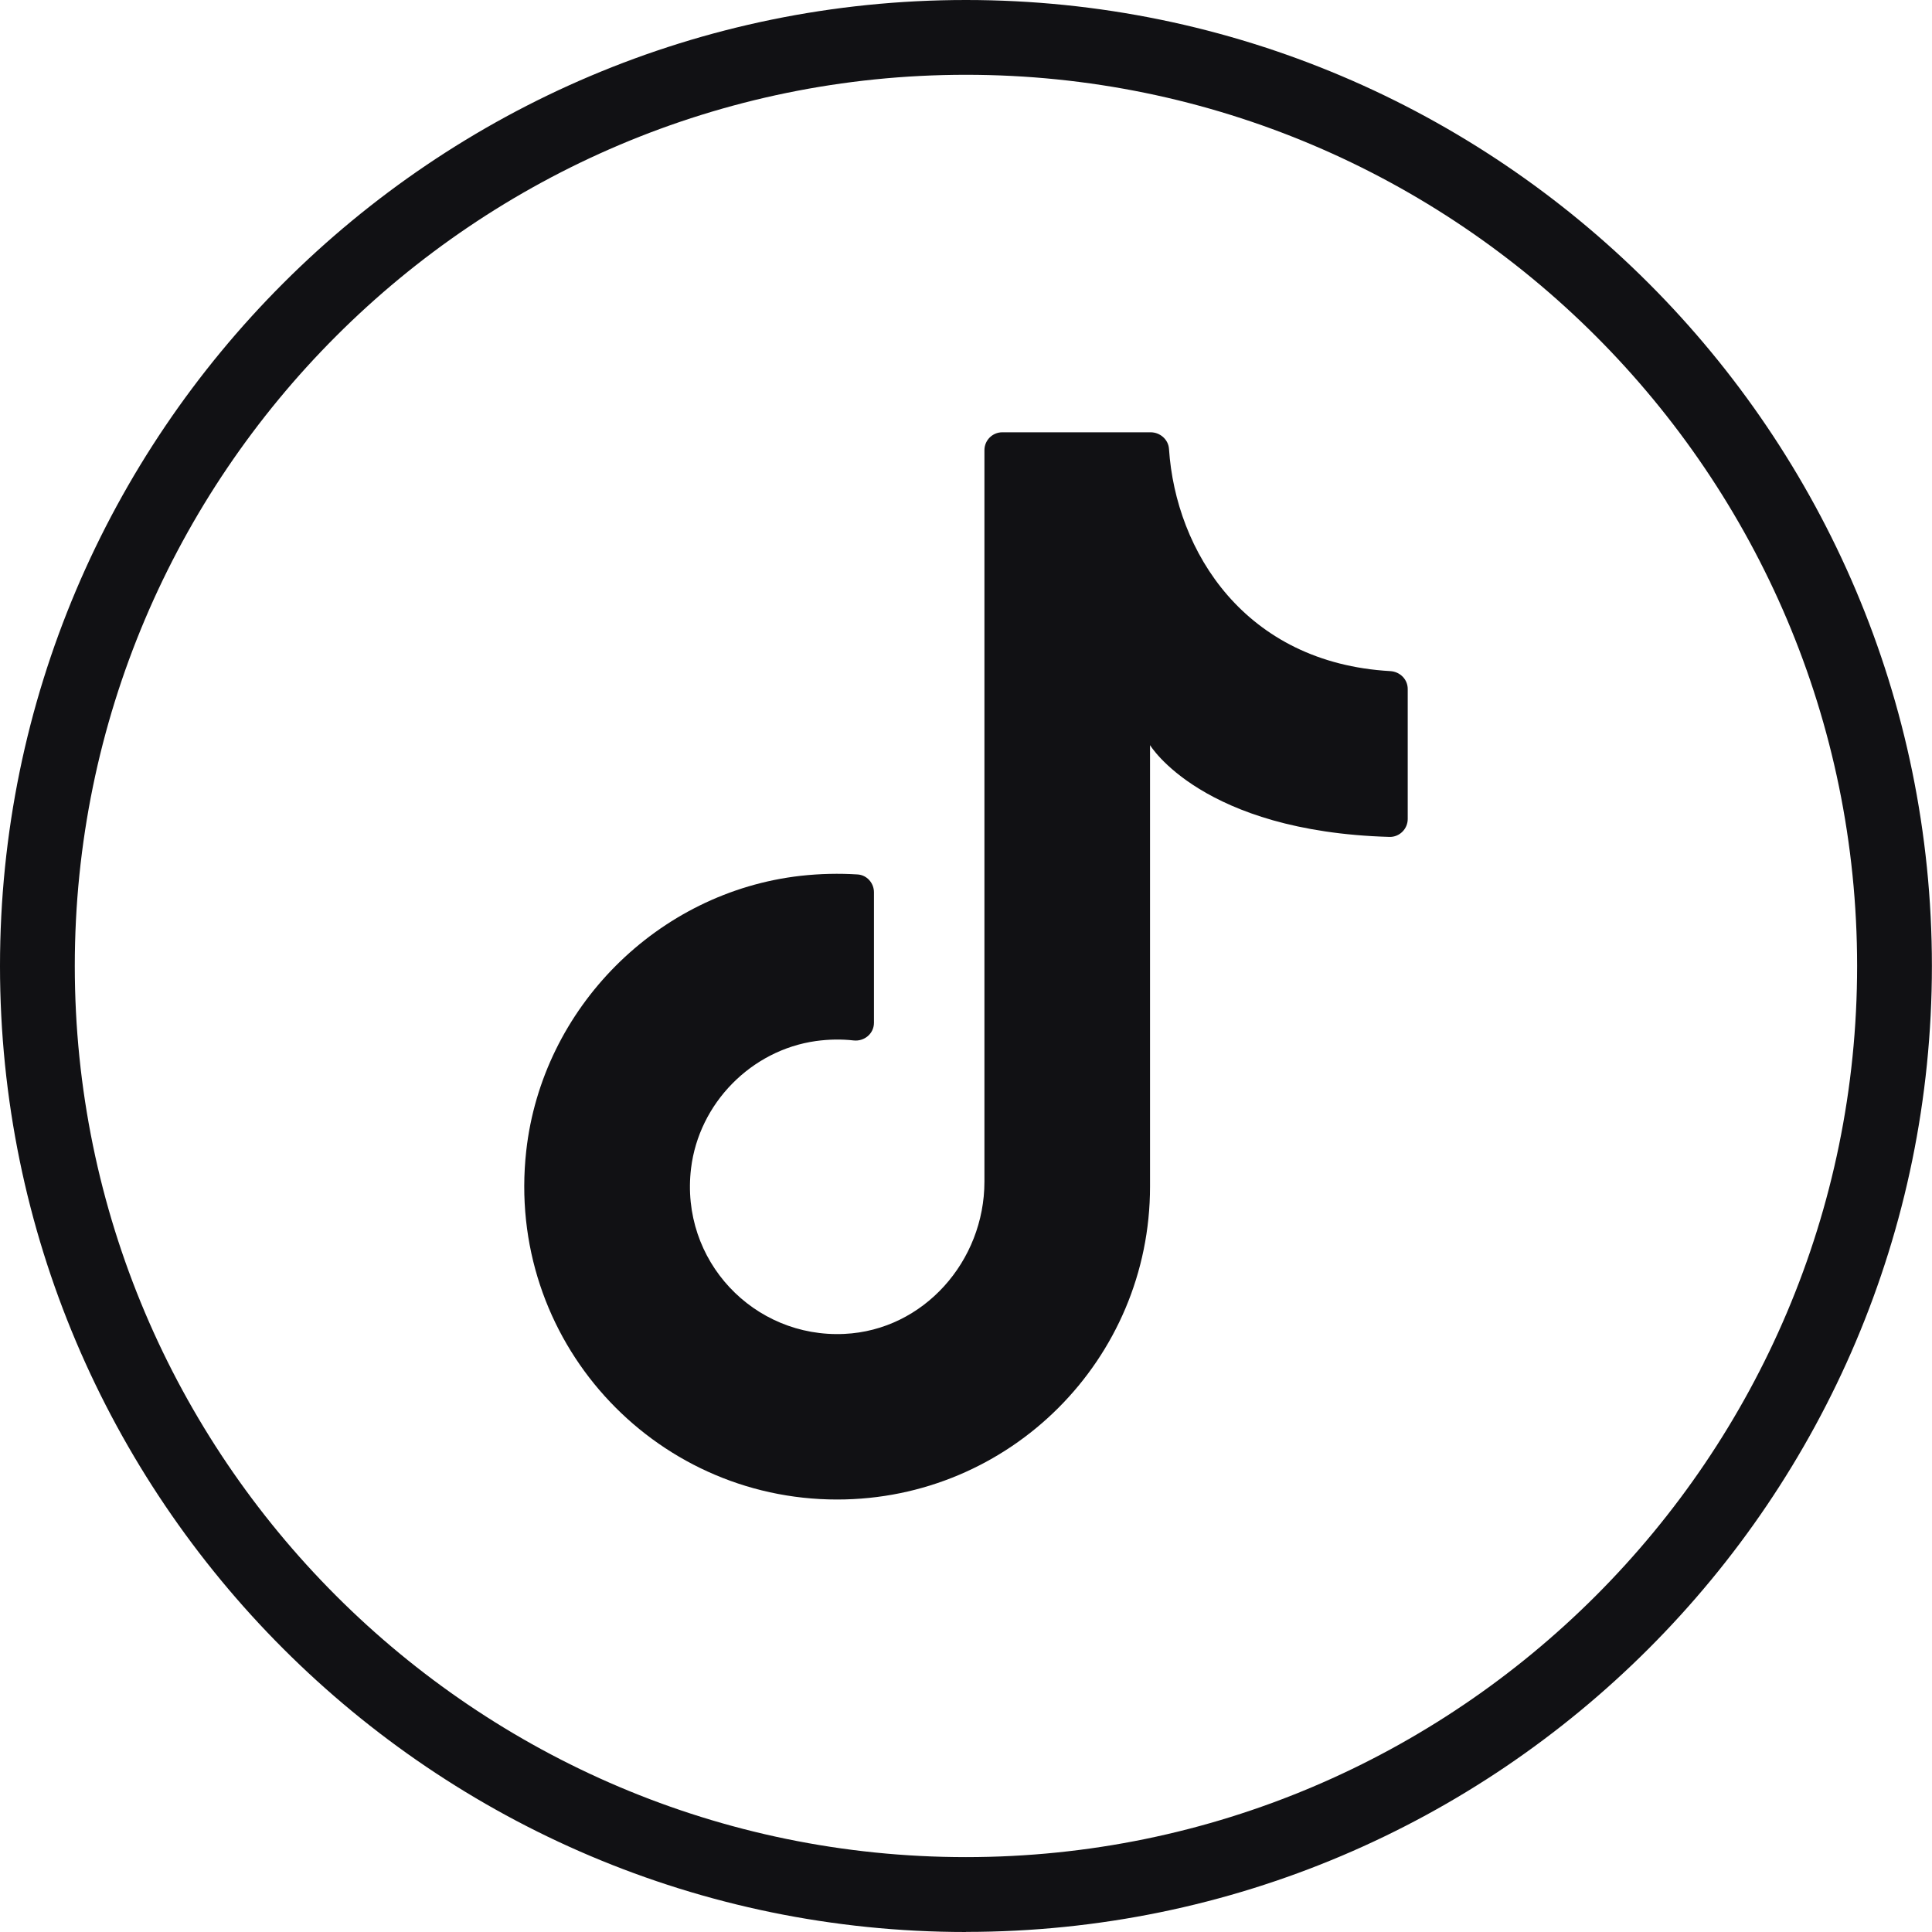
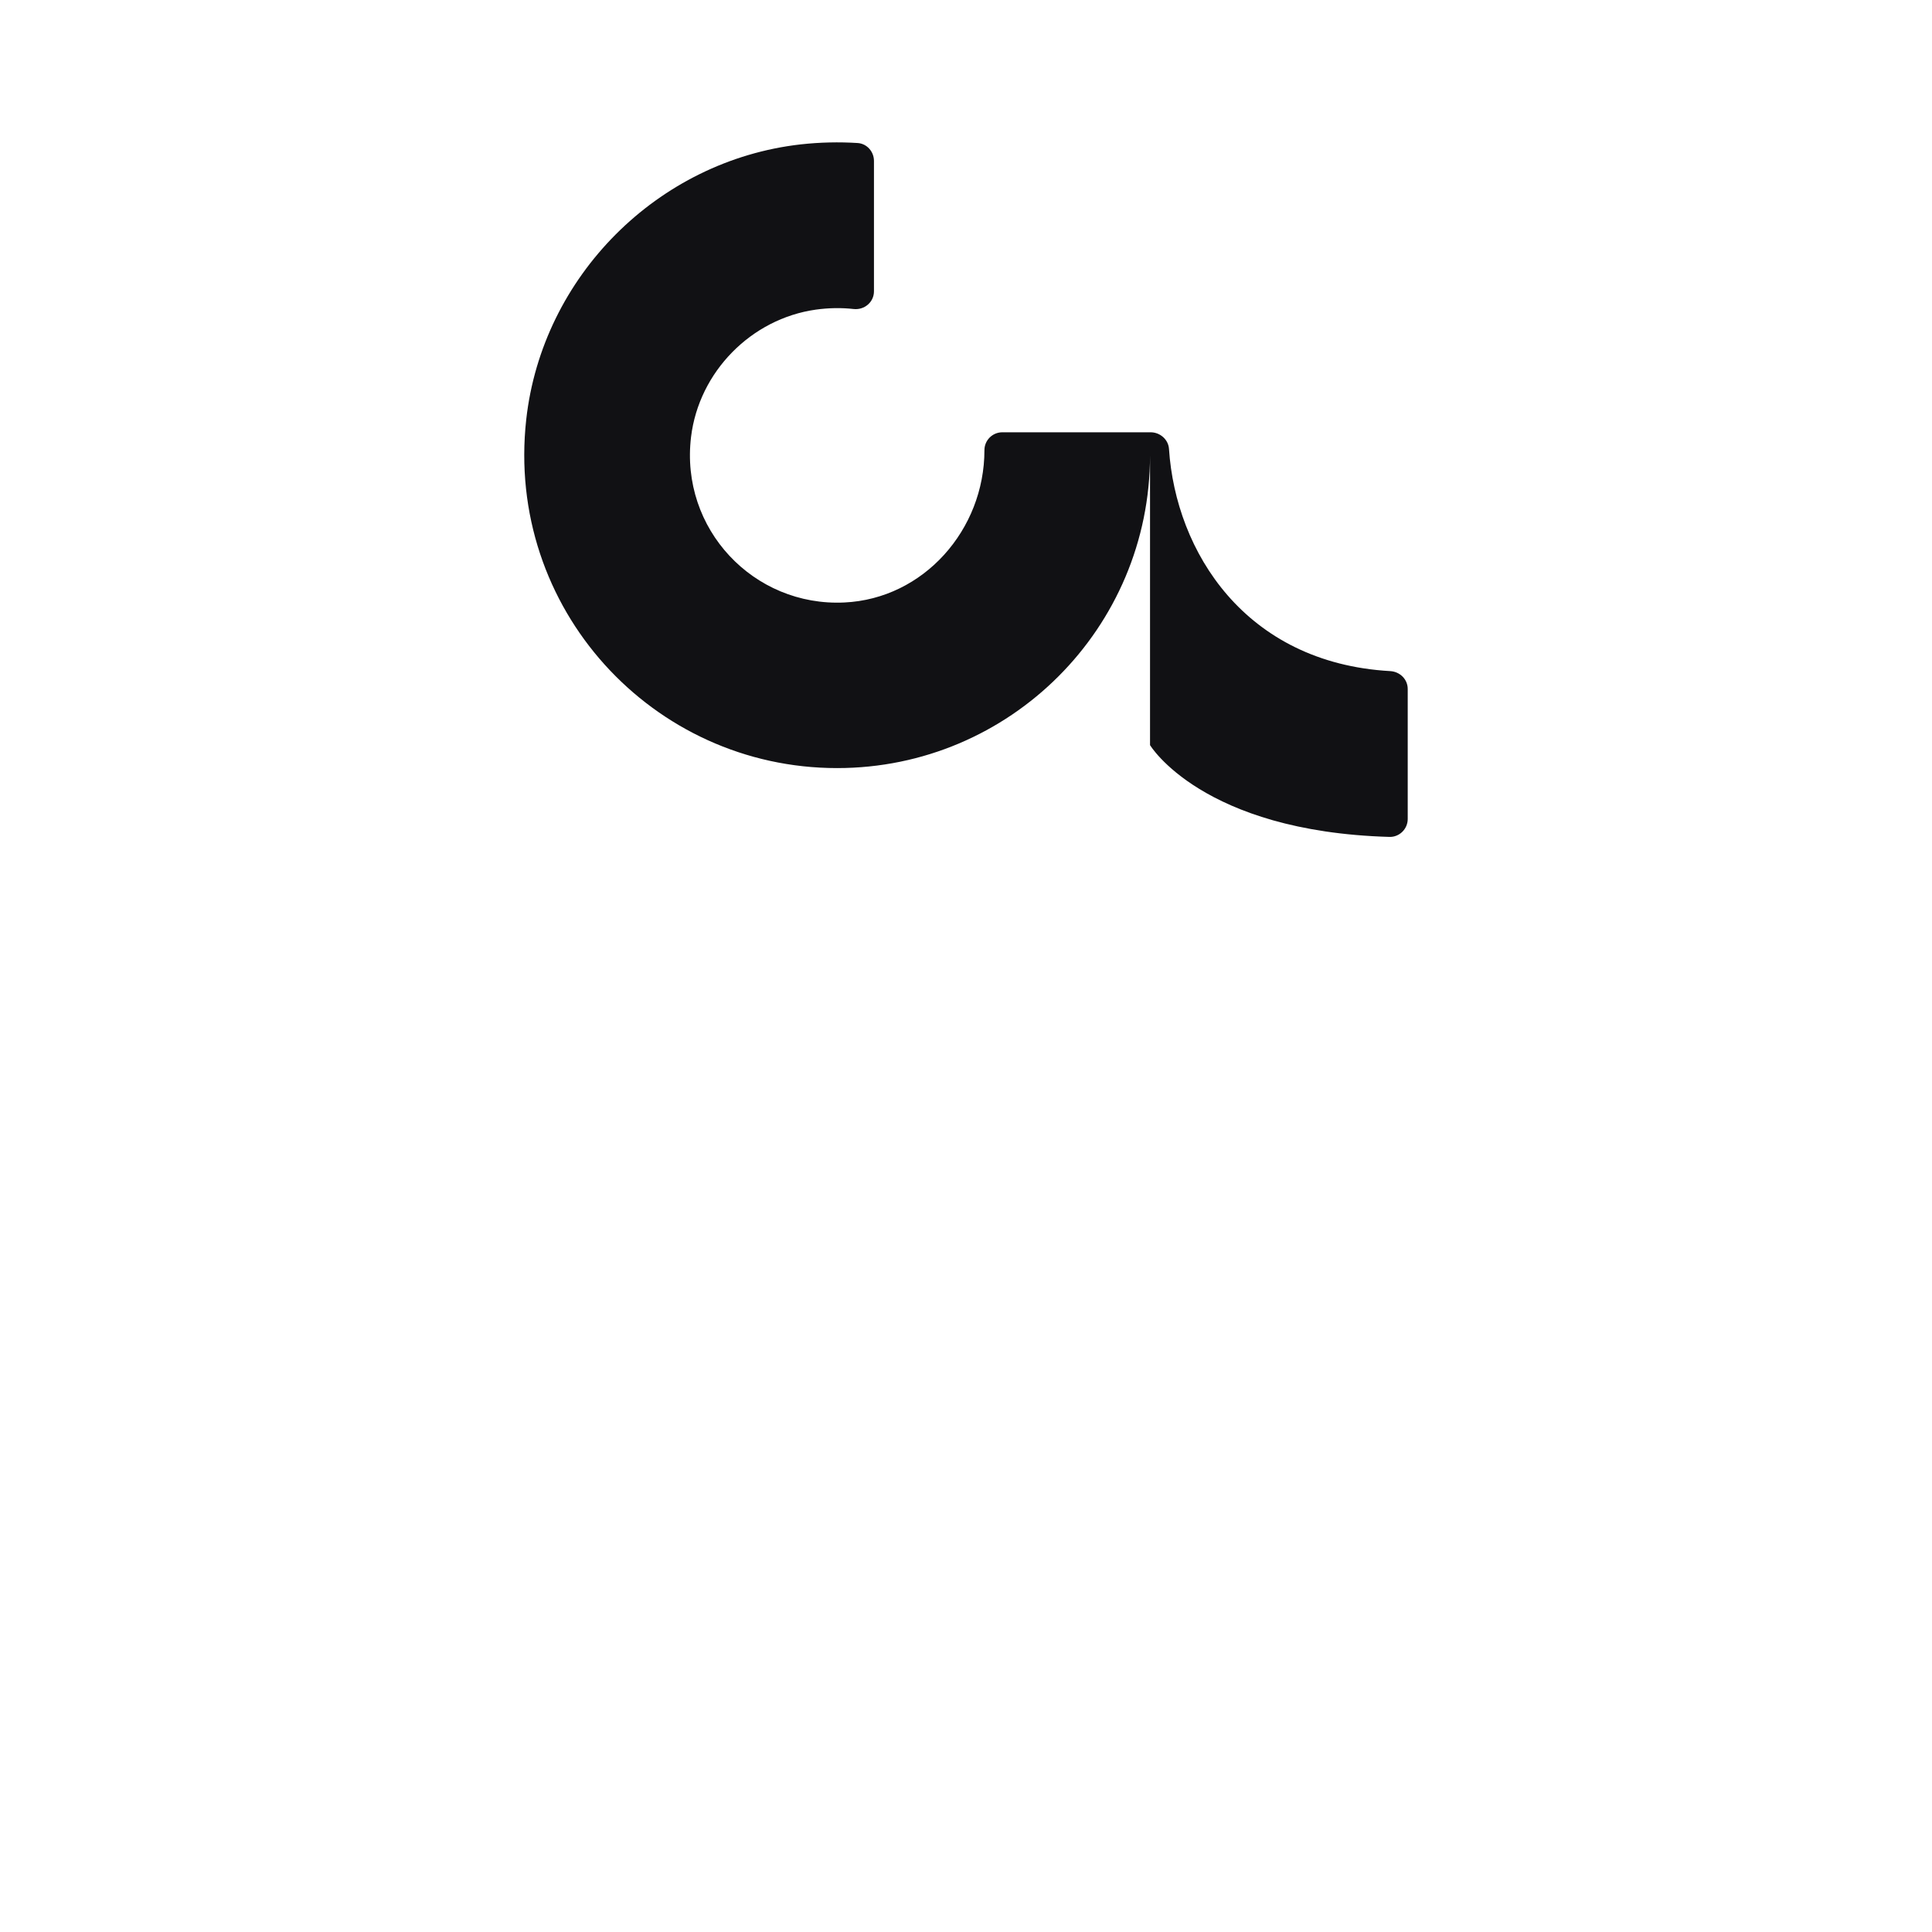
<svg xmlns="http://www.w3.org/2000/svg" id="Ebene_2" data-name="Ebene 2" viewBox="0 0 197.63 197.63">
  <defs>
    <style>
      .cls-1 {
        fill: #111114;
      }
    </style>
  </defs>
  <g id="Layer_1" data-name="Layer 1">
    <g>
-       <path class="cls-1" d="M98.81,197.63C44.33,197.63,0,153.3,0,98.81S44.33,0,98.81,0s98.81,44.33,98.81,98.81-44.33,98.81-98.81,98.81ZM98.81,7.65C48.55,7.65,7.65,48.55,7.65,98.81s40.9,91.16,91.16,91.16,91.16-40.9,91.16-91.16S149.08,7.65,98.81,7.65Z" />
-       <path class="cls-1" d="M117.64,123.29v-47.07s5.31,8.84,24.49,9.39c1.02.03,1.87-.81,1.87-1.83v-13.3c0-.99-.79-1.77-1.78-1.83-14.88-.84-21.95-12.25-22.64-22.72-.06-.97-.91-1.71-1.88-1.71h-15.17c-1.01,0-1.83.82-1.83,1.83v74.82c0,8.13-6.21,15.2-14.33,15.58-9.28.44-16.82-7.52-15.68-16.94.81-6.65,6.15-12.09,12.78-13.02,1.32-.18,2.61-.2,3.85-.06,1.1.12,2.08-.7,2.08-1.81v-13.34c0-.95-.72-1.77-1.67-1.83-1.9-.12-3.85-.08-5.83.14-14.63,1.66-26.44,13.5-28.07,28.14-2.14,19.31,12.92,35.66,31.8,35.66,17.68,0,32.01-14.33,32.01-32.01" />
+       <path class="cls-1" d="M117.64,123.29v-47.07s5.31,8.84,24.49,9.39c1.02.03,1.87-.81,1.87-1.83v-13.3c0-.99-.79-1.77-1.78-1.83-14.88-.84-21.95-12.25-22.64-22.72-.06-.97-.91-1.71-1.88-1.71h-15.17c-1.01,0-1.83.82-1.83,1.83c0,8.13-6.21,15.2-14.33,15.58-9.28.44-16.82-7.52-15.68-16.94.81-6.65,6.15-12.09,12.78-13.02,1.32-.18,2.61-.2,3.85-.06,1.1.12,2.08-.7,2.08-1.81v-13.34c0-.95-.72-1.77-1.67-1.83-1.9-.12-3.85-.08-5.83.14-14.63,1.66-26.44,13.5-28.07,28.14-2.14,19.31,12.92,35.66,31.8,35.66,17.68,0,32.01-14.33,32.01-32.01" />
    </g>
  </g>
</svg>